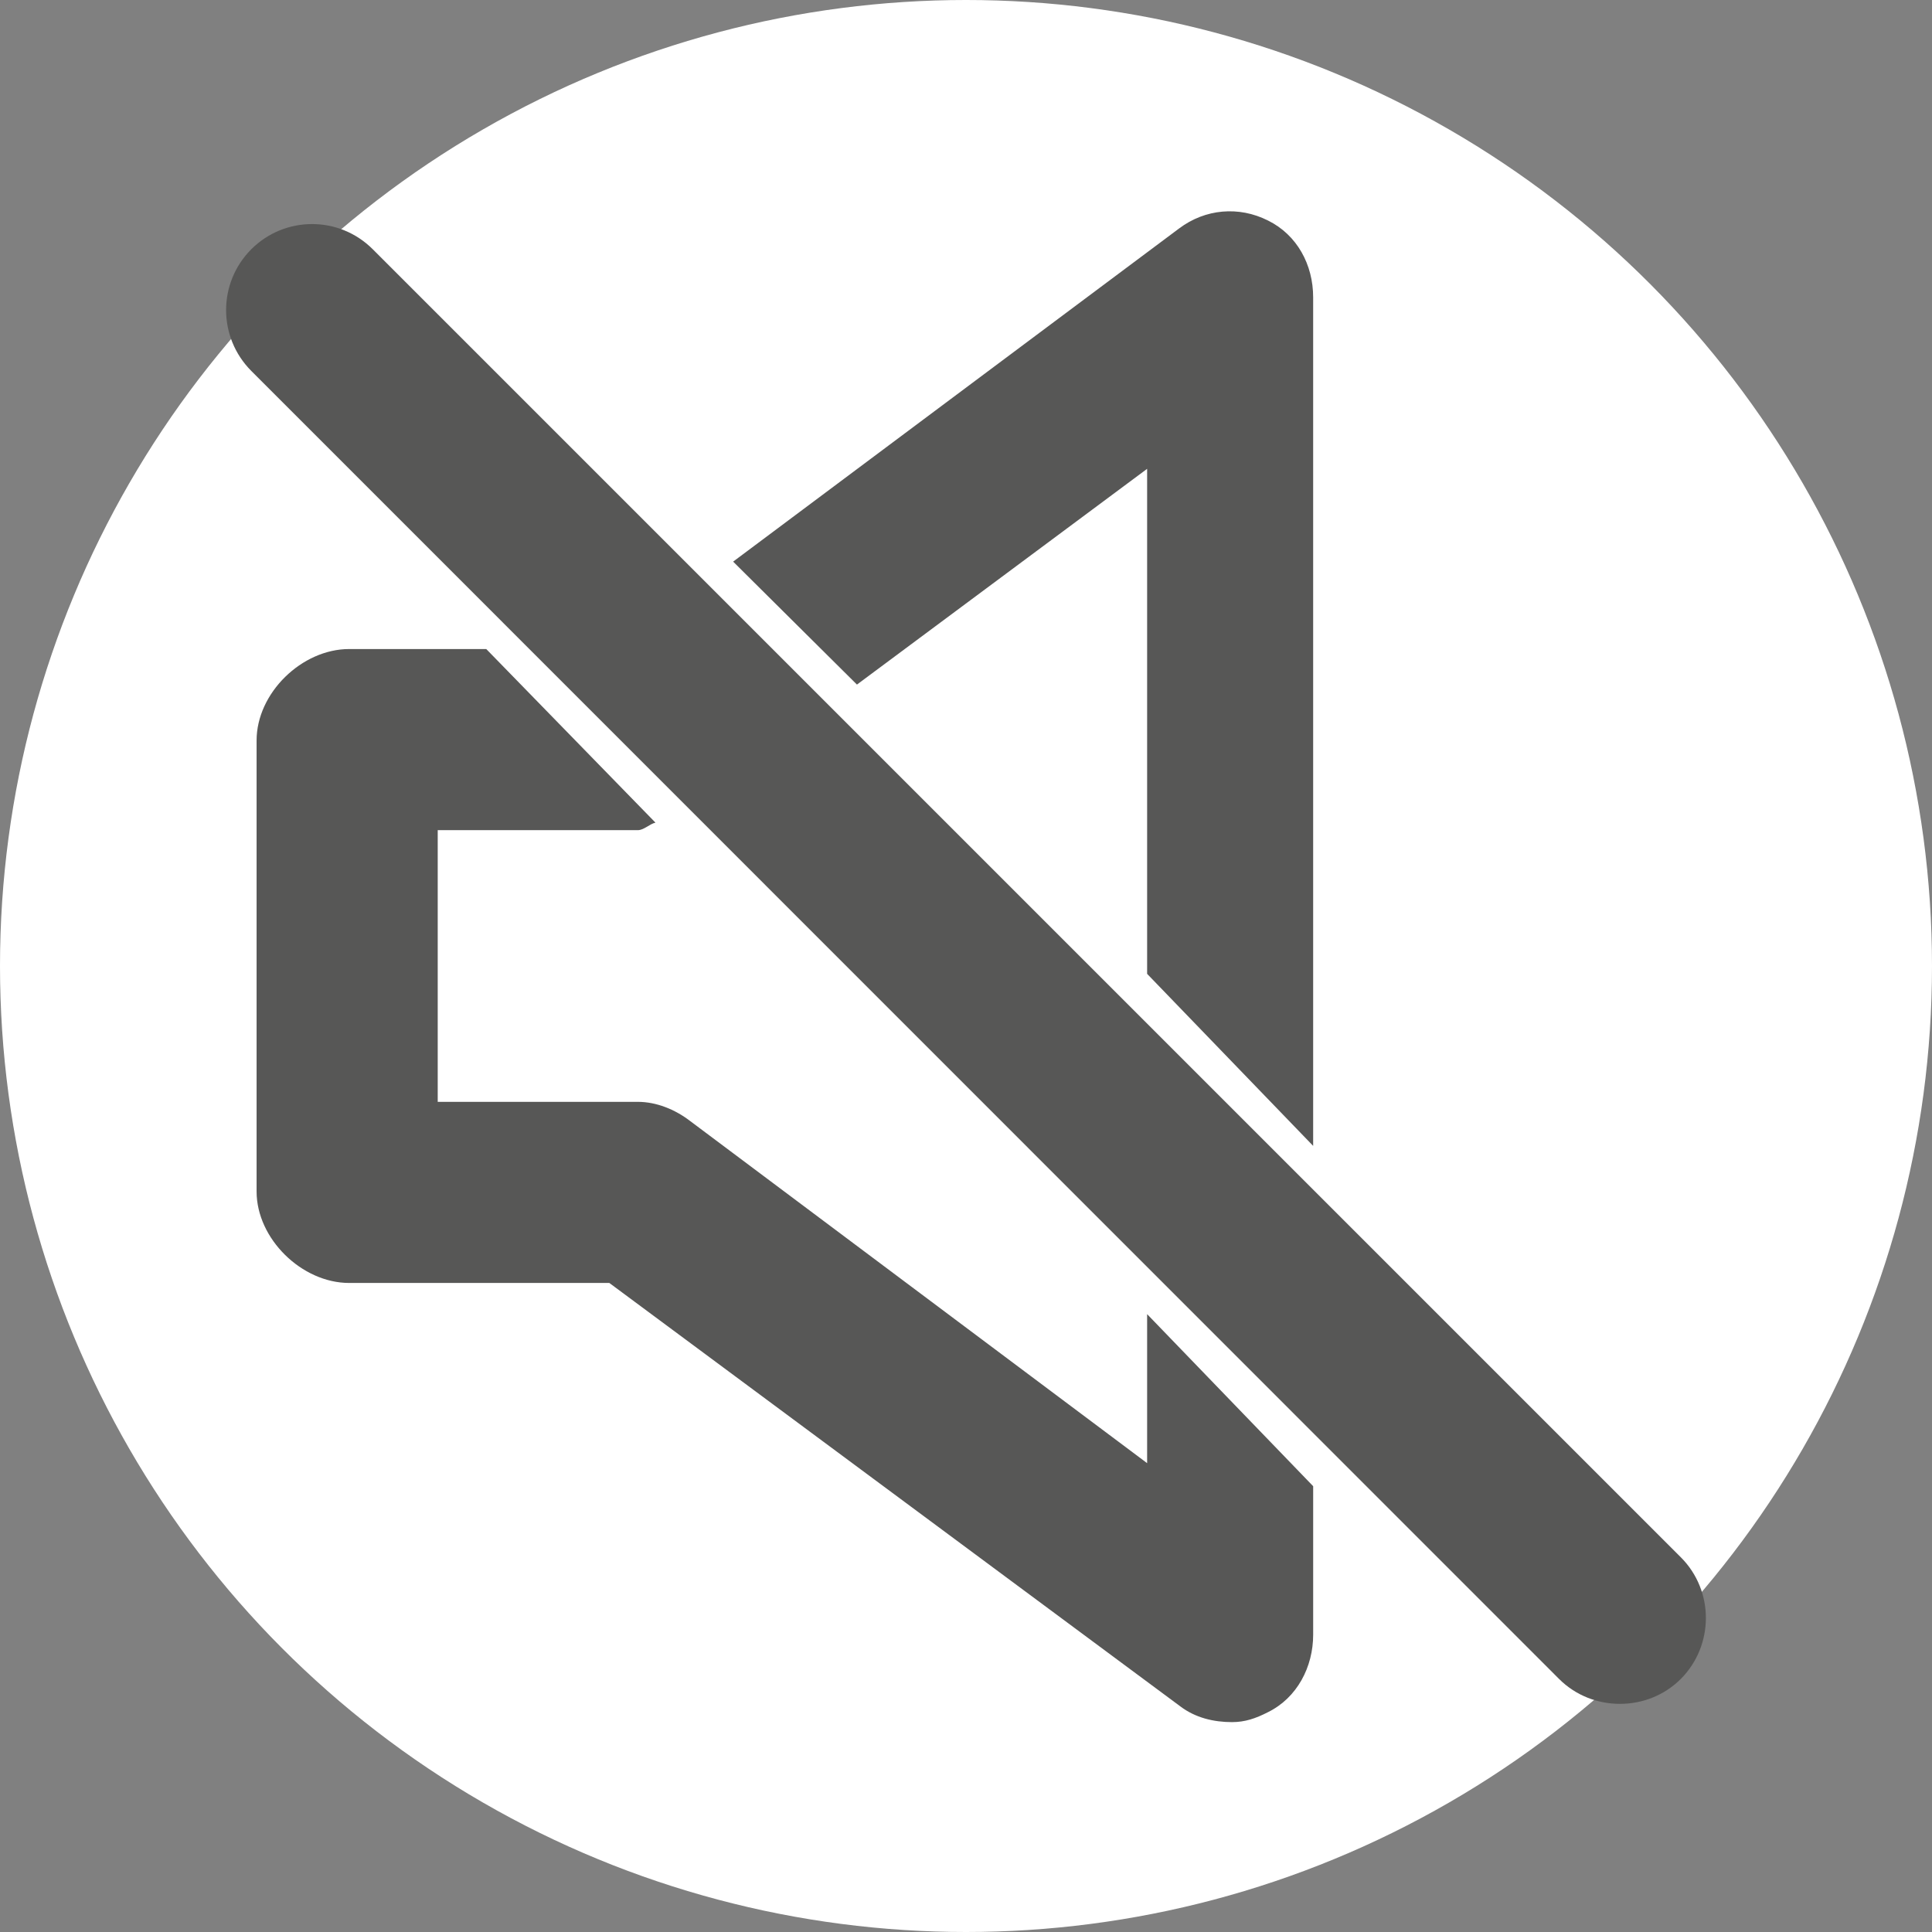
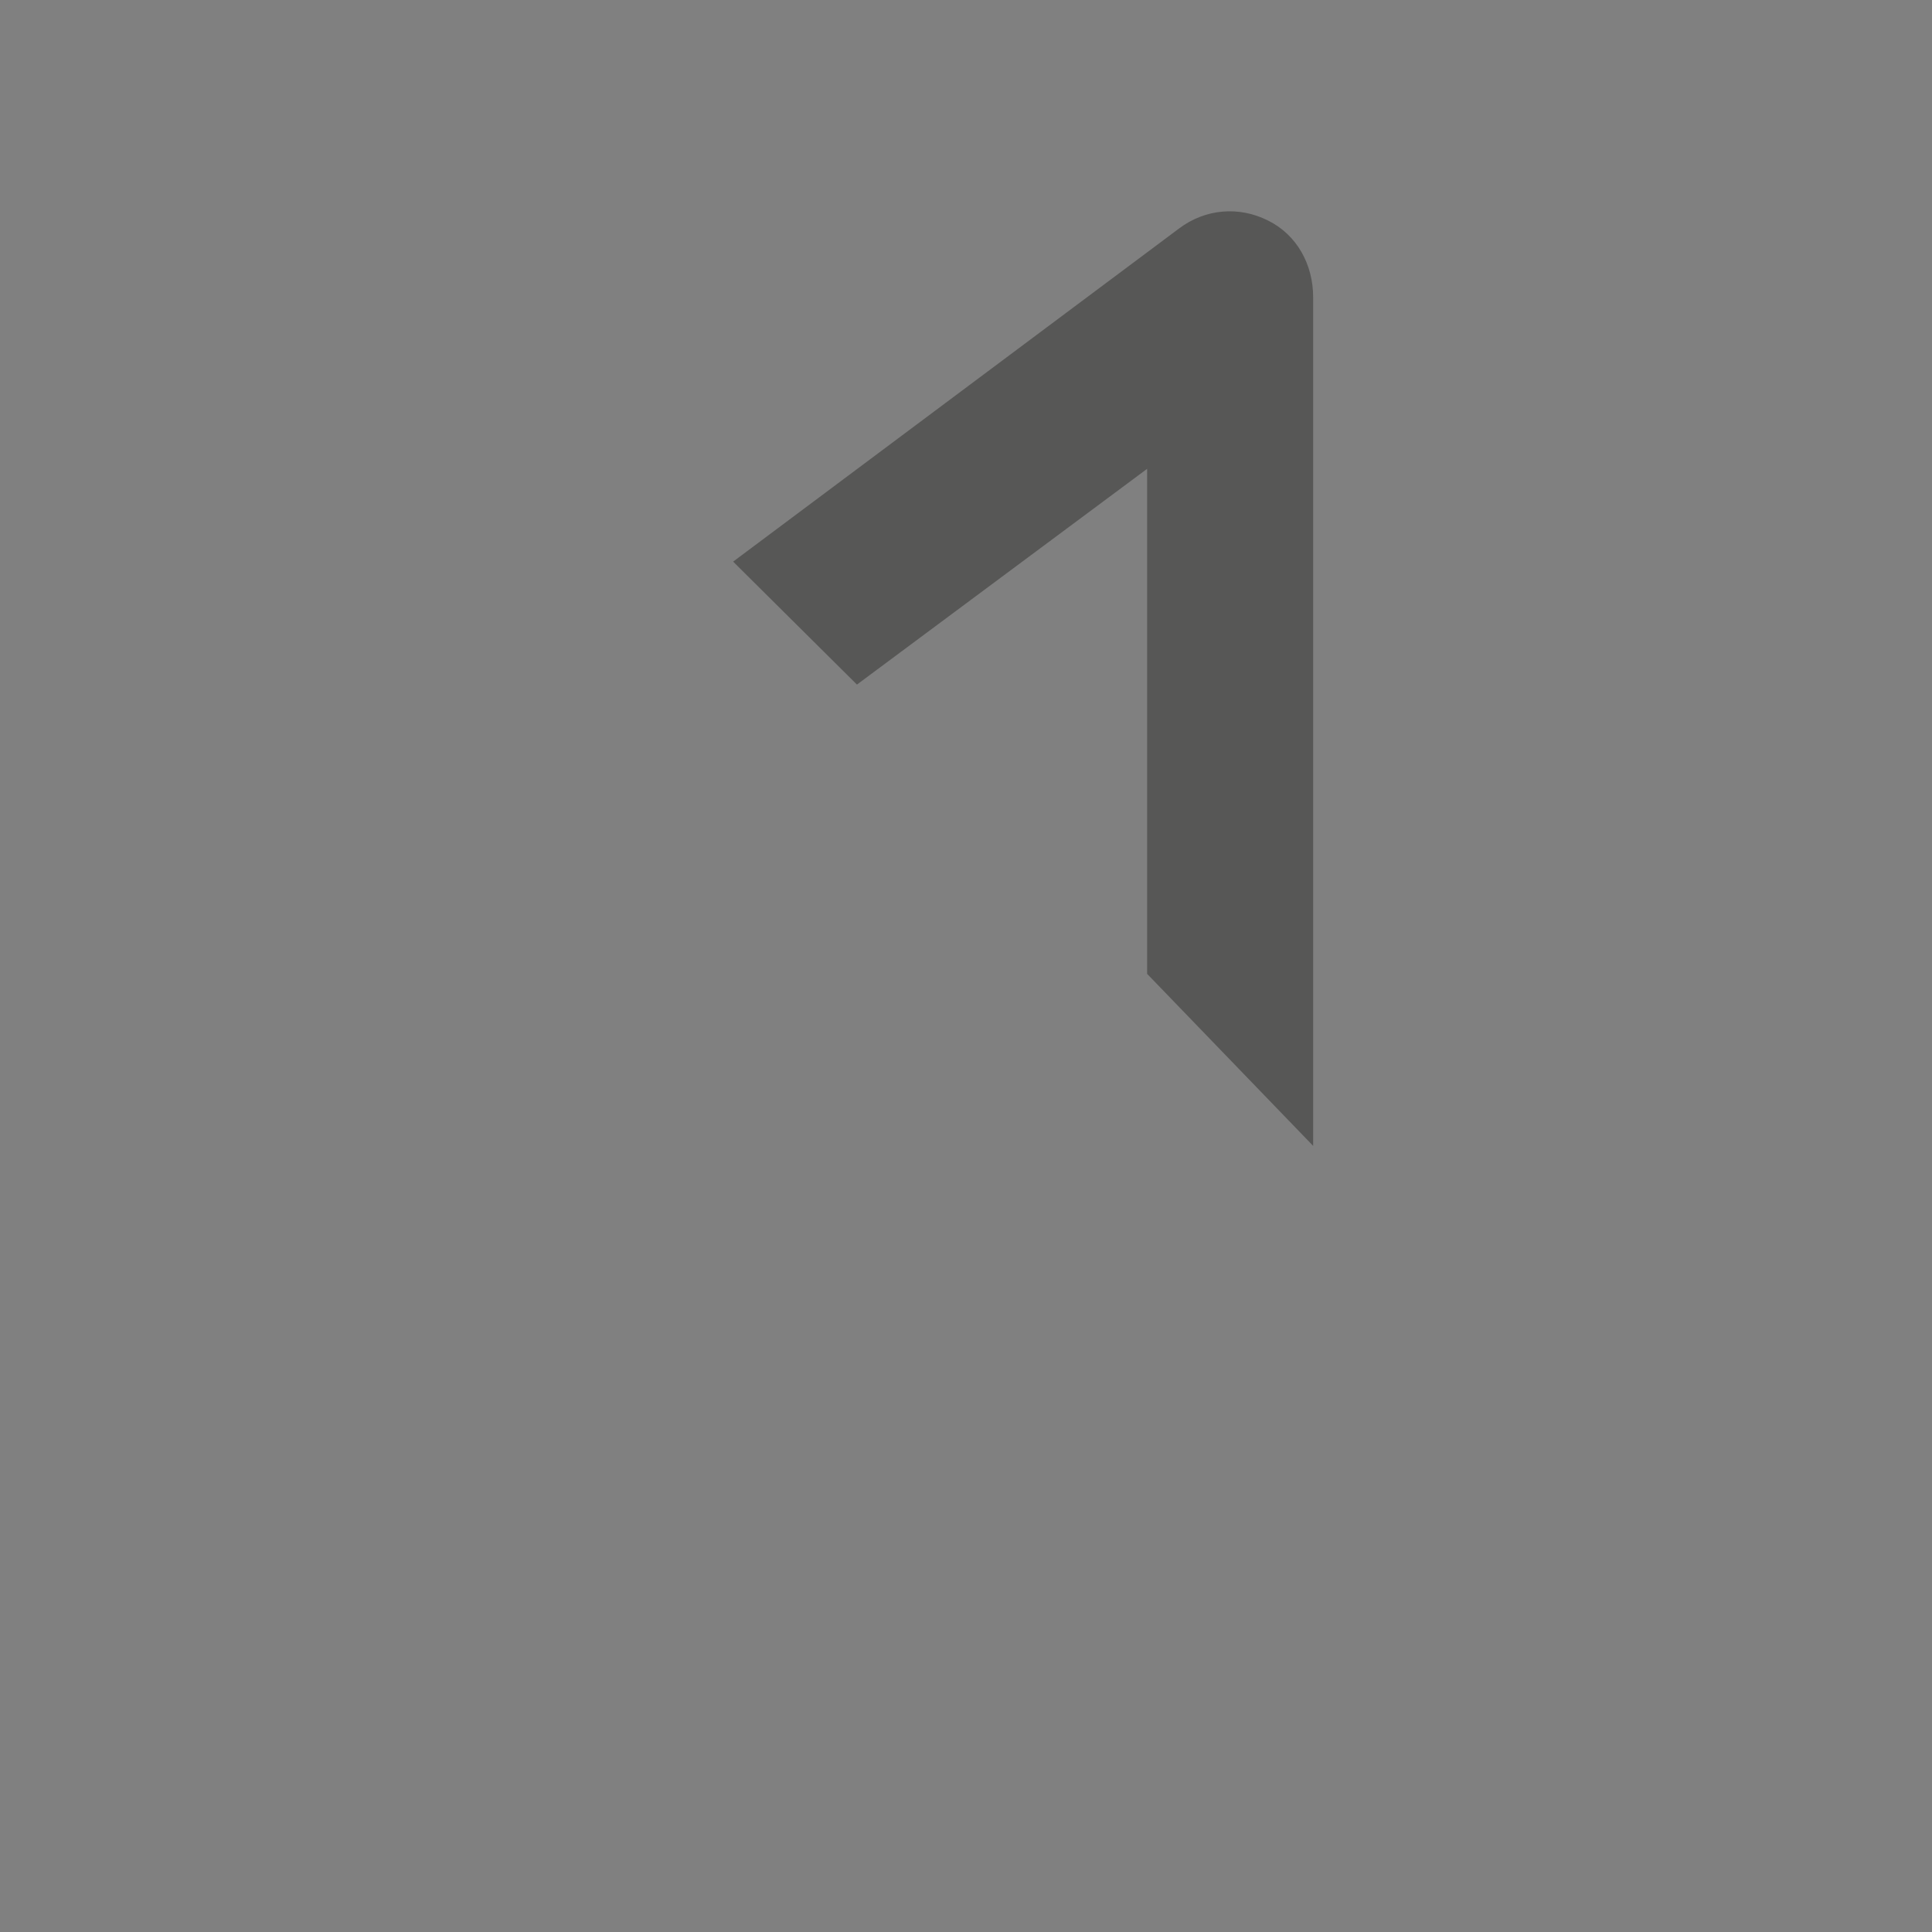
<svg xmlns="http://www.w3.org/2000/svg" version="1.1" id="Layer_1" x="0px" y="0px" width="128px" height="128px" viewBox="0 0 128 128" enable-background="new 0 0 128 128" xml:space="preserve">
  <rect x="0" y="0" width="128" height="128" fill="#808080" stroke="none" />
-   <circle fill="#FFFFFF" cx="64" cy="64" r="64" />
  <g>
    <path fill="#575756" d="M76,31.061v32.938v0.521l11,11.398v-11.92V19.698c0-2.158-1.062-4.136-2.995-5.089   c-1.932-0.971-4.154-0.772-5.88,0.522L48.572,37.209l8.203,8.146L76,31.061z" />
-     <path fill="#575756" d="M76,96.938L45.702,74.254C44.713,73.498,43.479,73,42.257,73H29v-9l0,0v-9h13.257   c0.405,0,0.773-0.409,1.169-0.498L32.215,43h-9.079C19.999,43,17,45.911,17,49.059v14.94V78.94c0,3.128,2.99,6.06,6.136,6.06H40.37   l37.836,28.057c0.999,0.755,2.212,1.038,3.417,1.038c0.863,0,1.574-0.245,2.383-0.659c1.933-0.953,2.995-2.996,2.995-5.135v-9.836   L76,87.066V96.938z" />
-     <path fill="#575756" d="M111.361,103.176L24.7,16.517c-2.229-2.23-5.825-2.23-8.055,0c-2.22,2.229-2.22,5.824,0,8.054l86.643,86.66   c1.115,1.115,2.58,1.654,4.037,1.654c1.457,0,2.921-0.539,4.037-1.654C113.572,109.001,113.572,105.388,111.361,103.176z" />
  </g>
</svg>